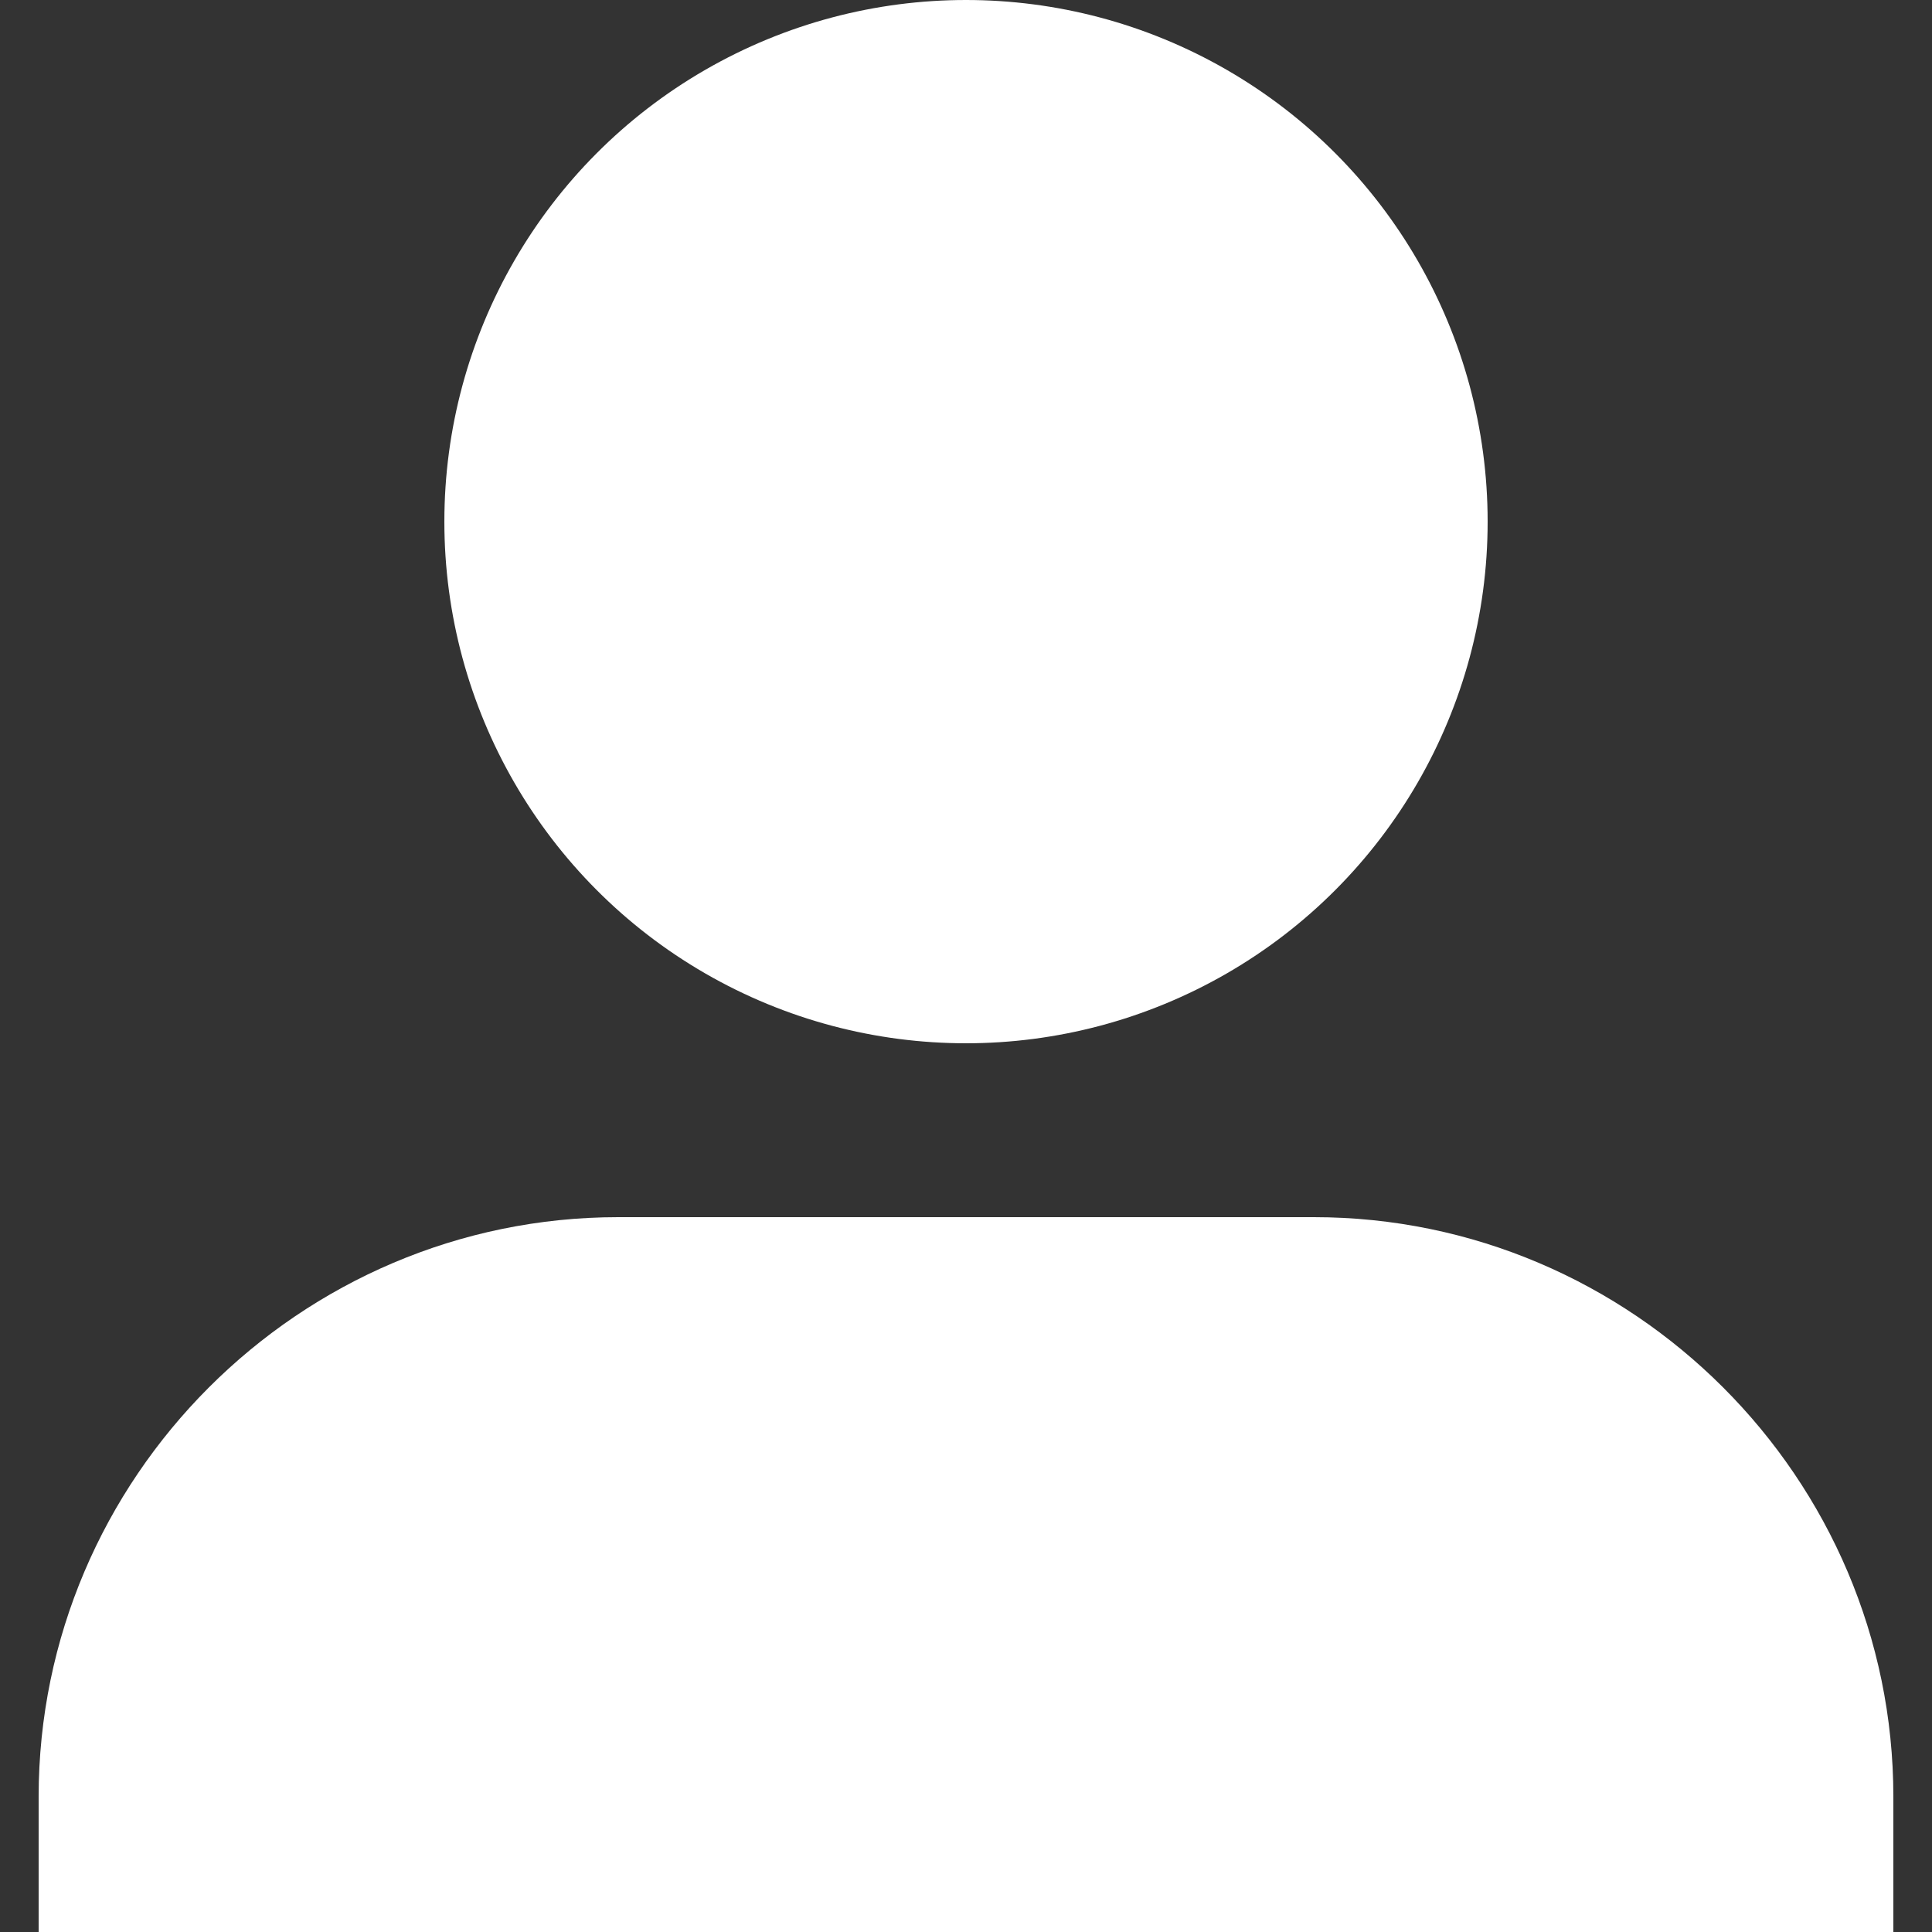
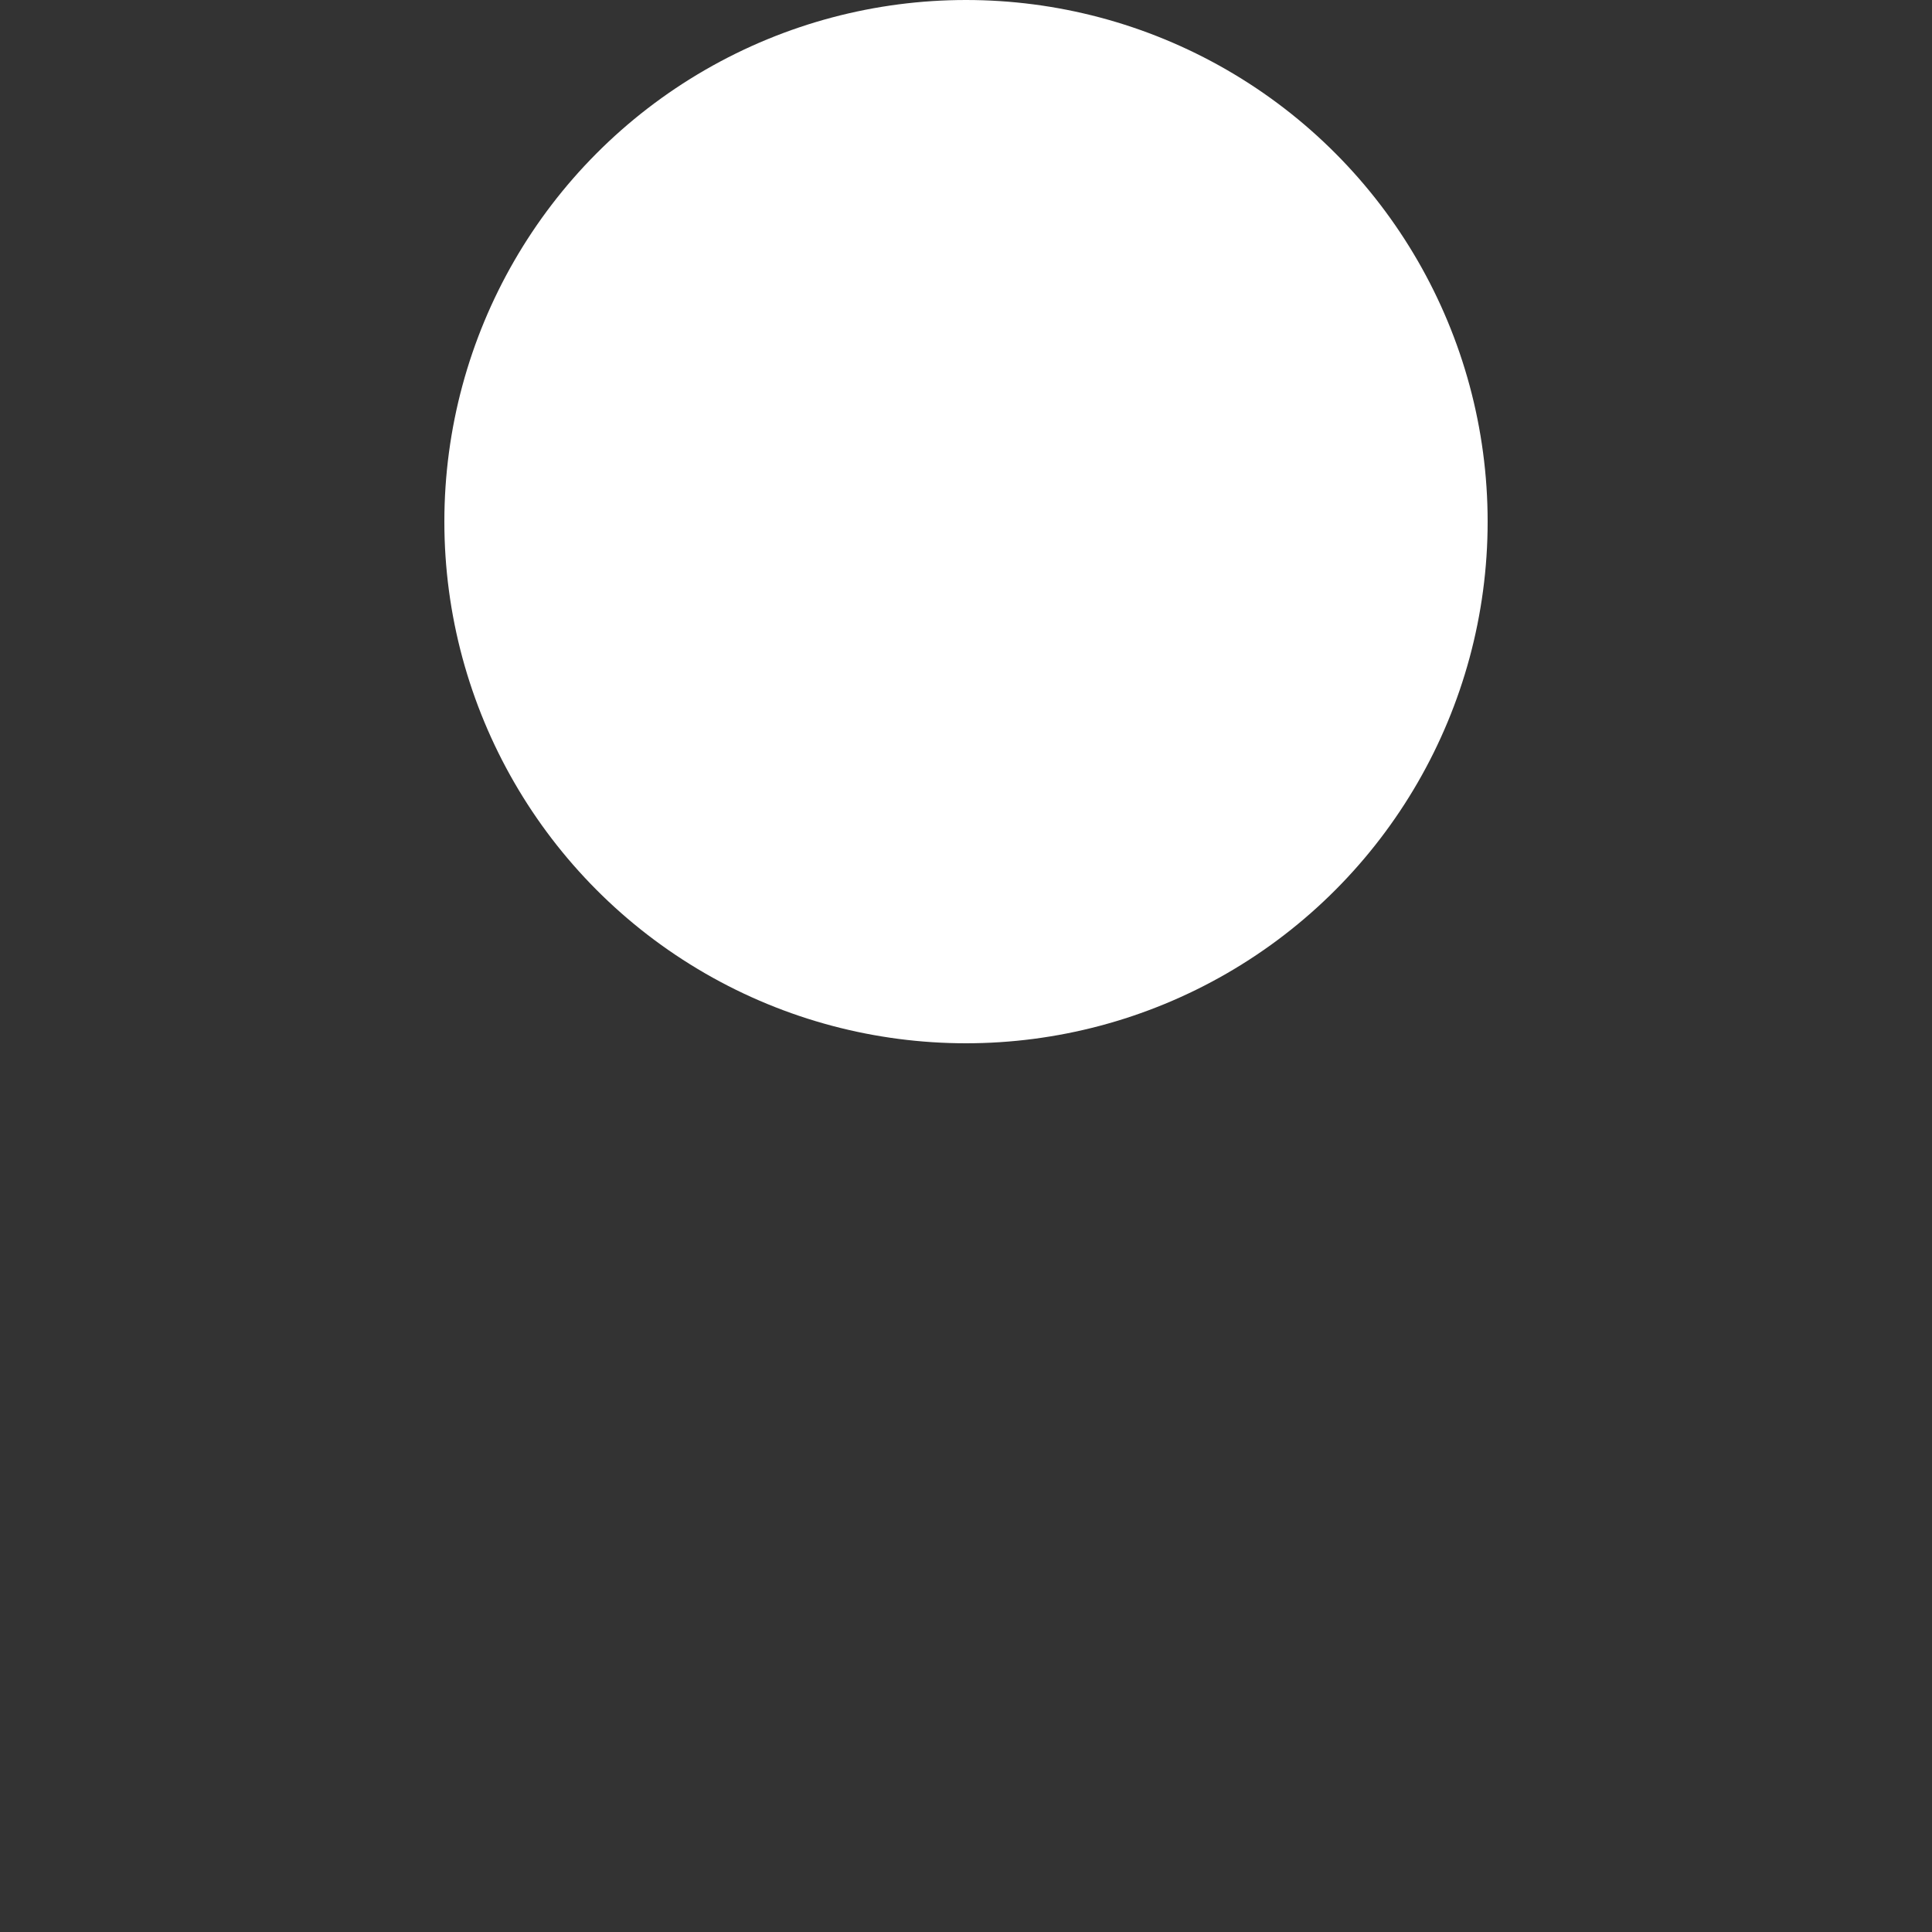
<svg xmlns="http://www.w3.org/2000/svg" version="1.1" x="0px" y="0px" width="100px" height="100px" viewBox="-2 0 100 100" overflow="visible" enable-background="new -2 0 100 100" xml:space="preserve">
  <rect x="-2" y="0" width="100" height="100" fill="#333333" stroke="none" />
  <defs>
</defs>
  <circle fill="#FFFFFF" cx="48" cy="27" r="27" />
-   <path fill="#FFFFFF" d="M96,100v-7c0-16.5-13.5-30-30-30H30C13.5,63,0,76.5,0,93v7H96z" />
</svg>